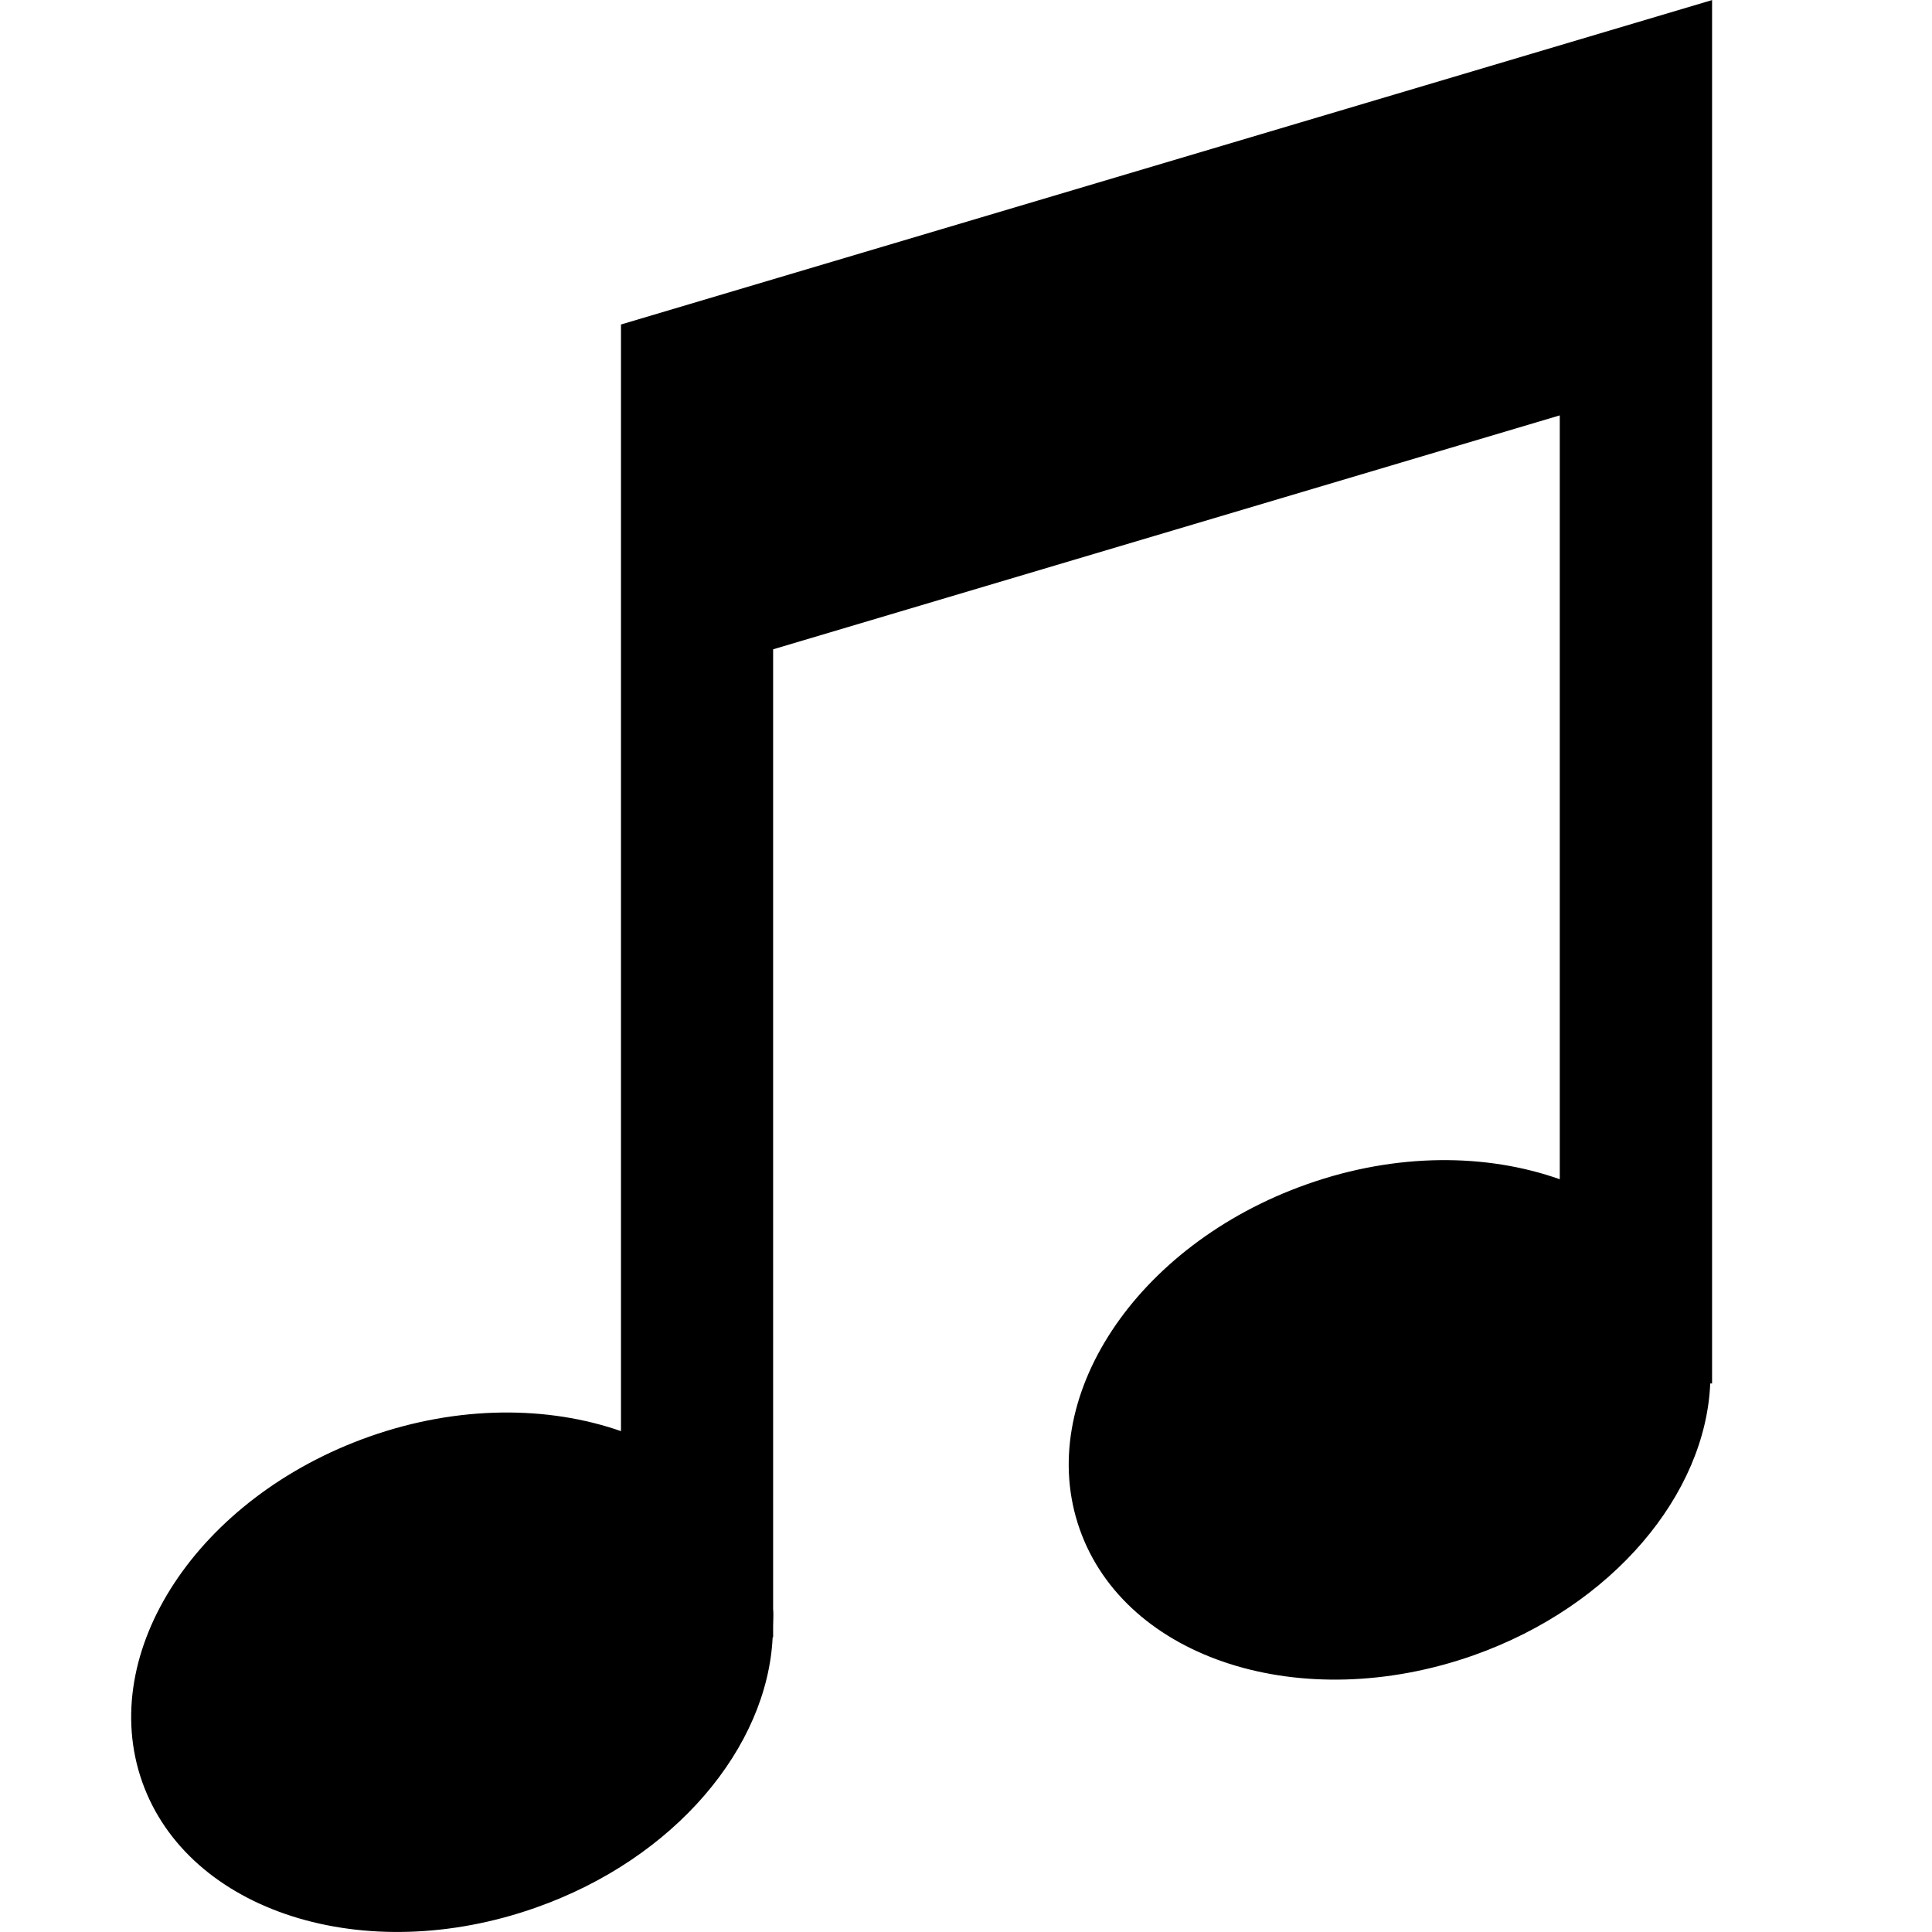
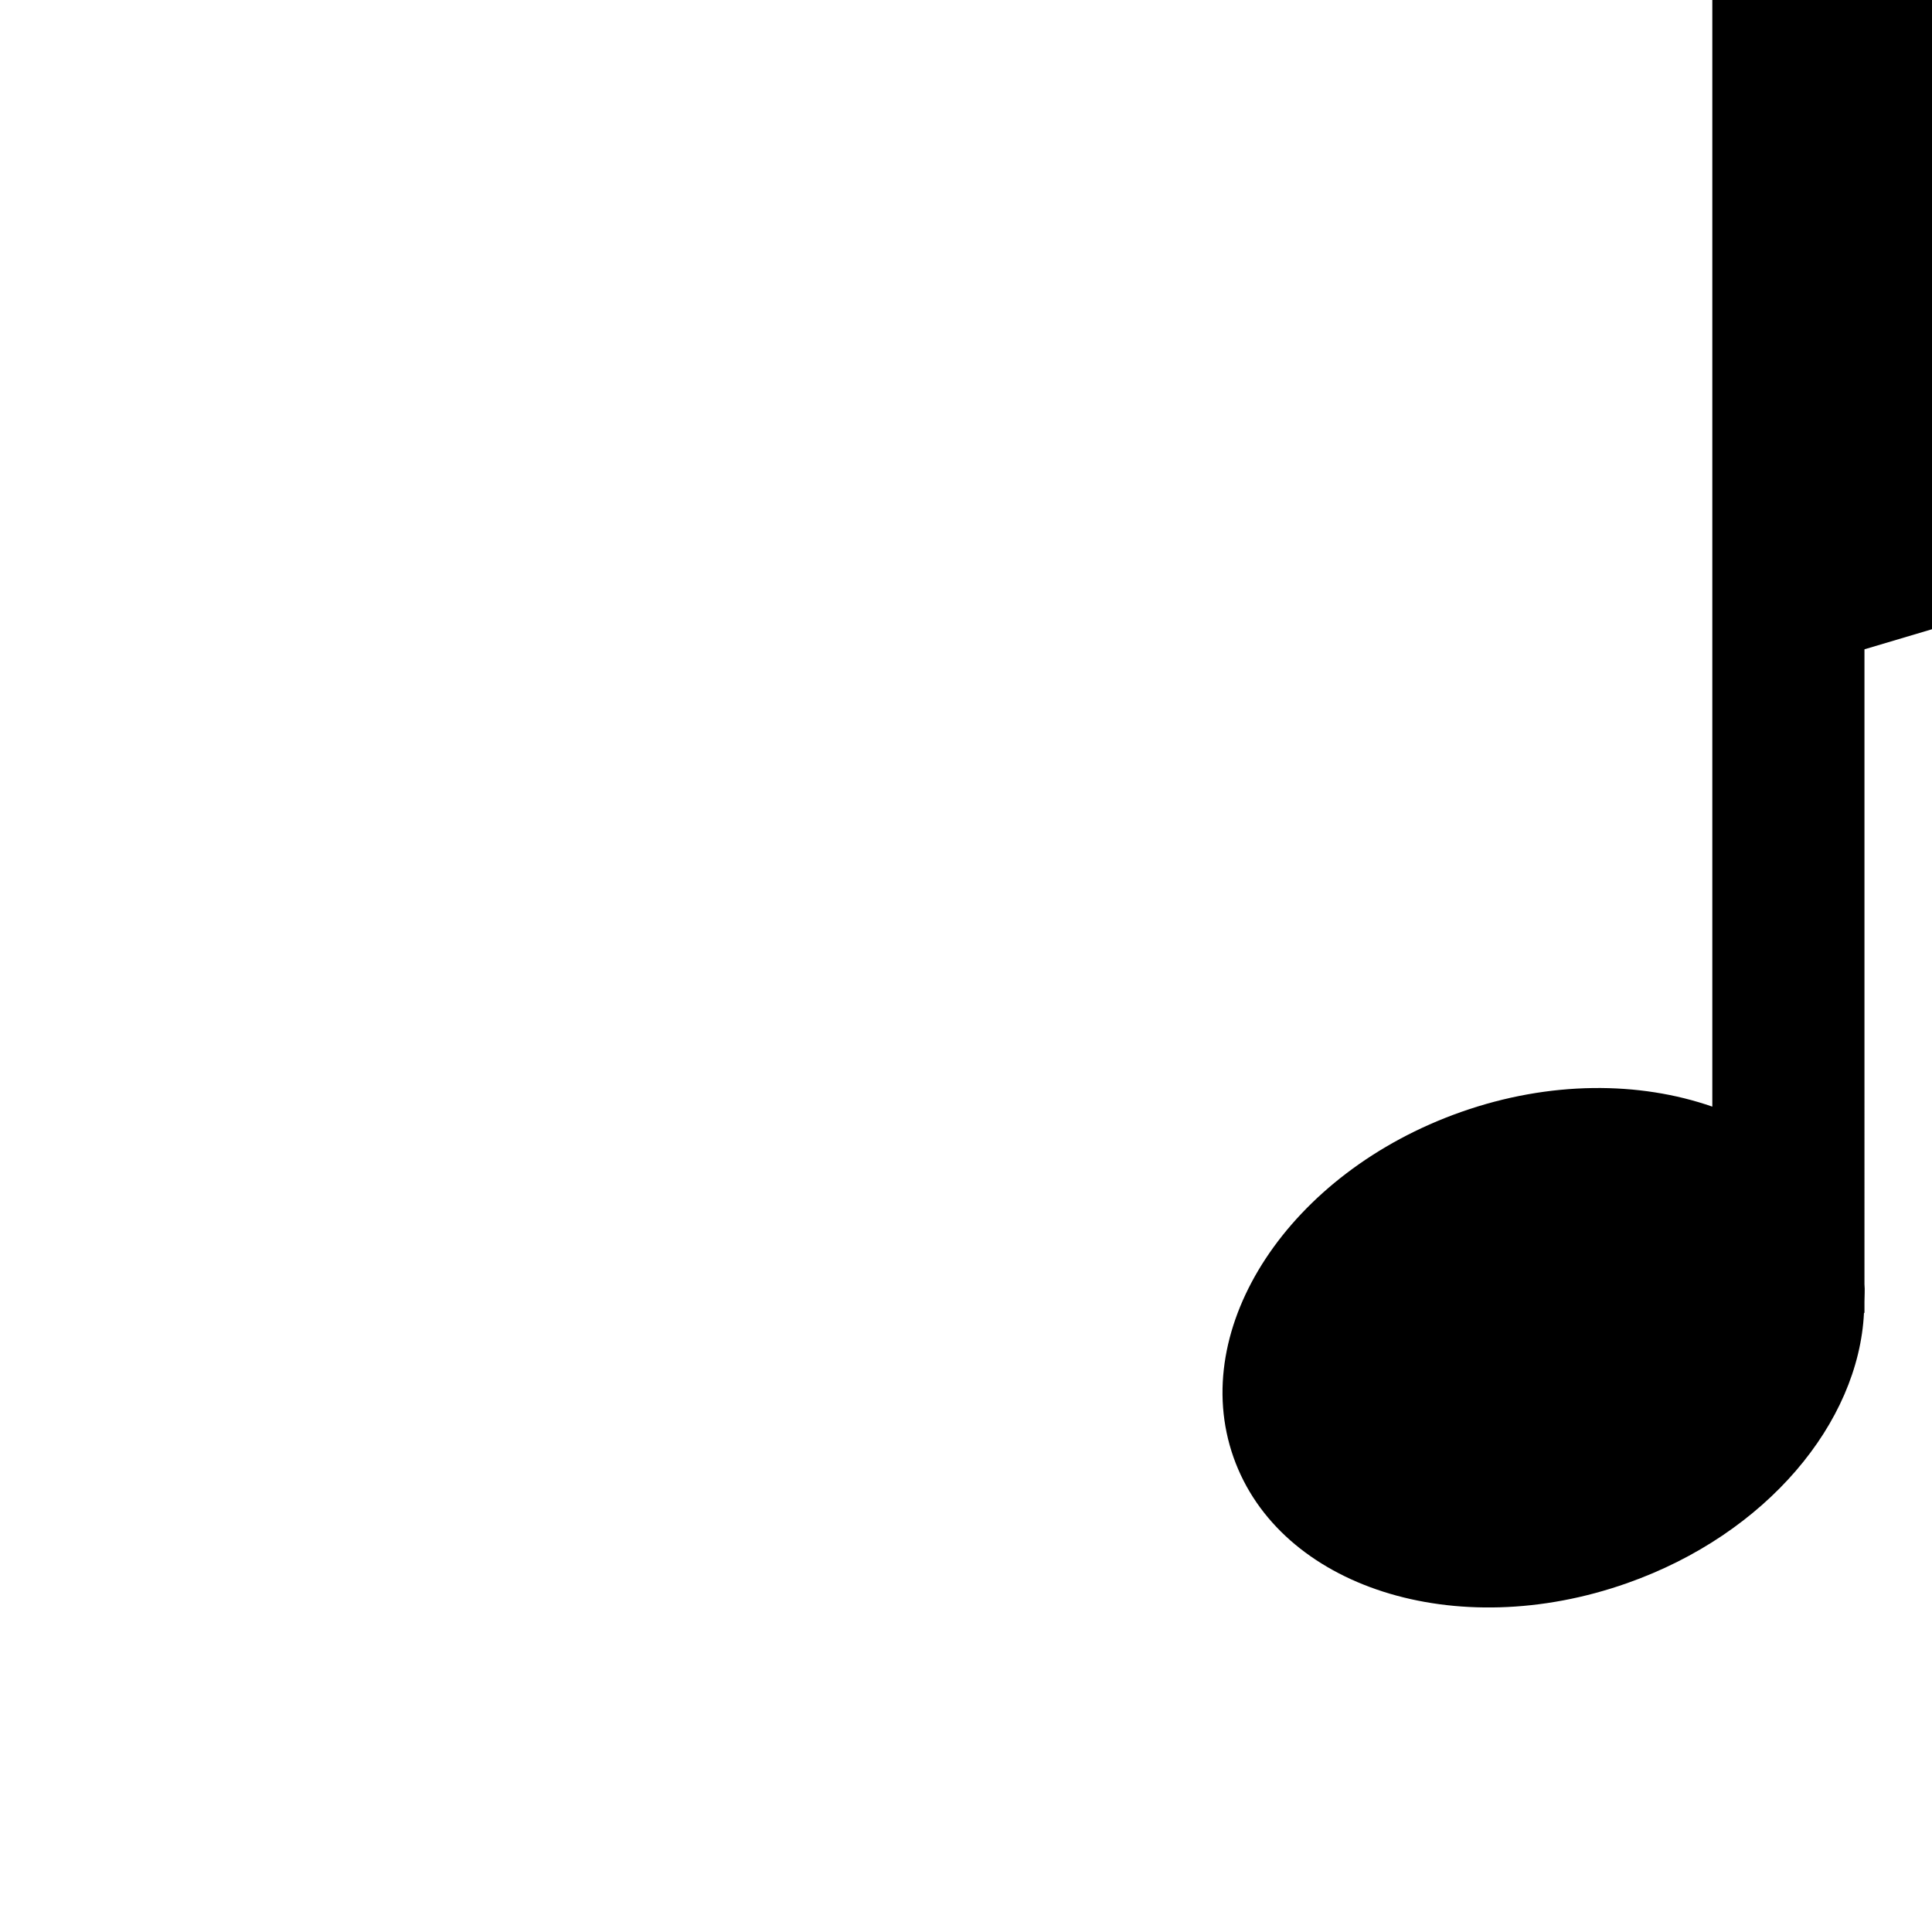
<svg xmlns="http://www.w3.org/2000/svg" version="1.2" x="0px" y="0px" width="24px" height="24px" viewBox="0 0 24 24">
-   <path d="M21.271,0L7.714,4.031v13.747c-0.903-0.315-2.018-0.323-3.123,0.067c-2.13,0.752-3.395,2.672-2.825,4.289  c0.57,1.615,2.76,2.316,4.891,1.563c1.733-0.611,2.875-1.993,2.941-3.357h0.006v-0.139c0-0.072,0.007-0.144,0-0.216V8.066  l9.772-2.906v9.489c-0.905-0.321-2.025-0.332-3.138,0.061c-2.131,0.752-3.396,2.672-2.825,4.288c0.57,1.616,2.759,2.317,4.892,1.565  c1.738-0.615,2.883-2.008,2.94-3.377h0.023V0z" />
+   <path d="M21.271,0v13.747c-0.903-0.315-2.018-0.323-3.123,0.067c-2.13,0.752-3.395,2.672-2.825,4.289  c0.57,1.615,2.76,2.316,4.891,1.563c1.733-0.611,2.875-1.993,2.941-3.357h0.006v-0.139c0-0.072,0.007-0.144,0-0.216V8.066  l9.772-2.906v9.489c-0.905-0.321-2.025-0.332-3.138,0.061c-2.131,0.752-3.396,2.672-2.825,4.288c0.57,1.616,2.759,2.317,4.892,1.565  c1.738-0.615,2.883-2.008,2.94-3.377h0.023V0z" />
</svg>